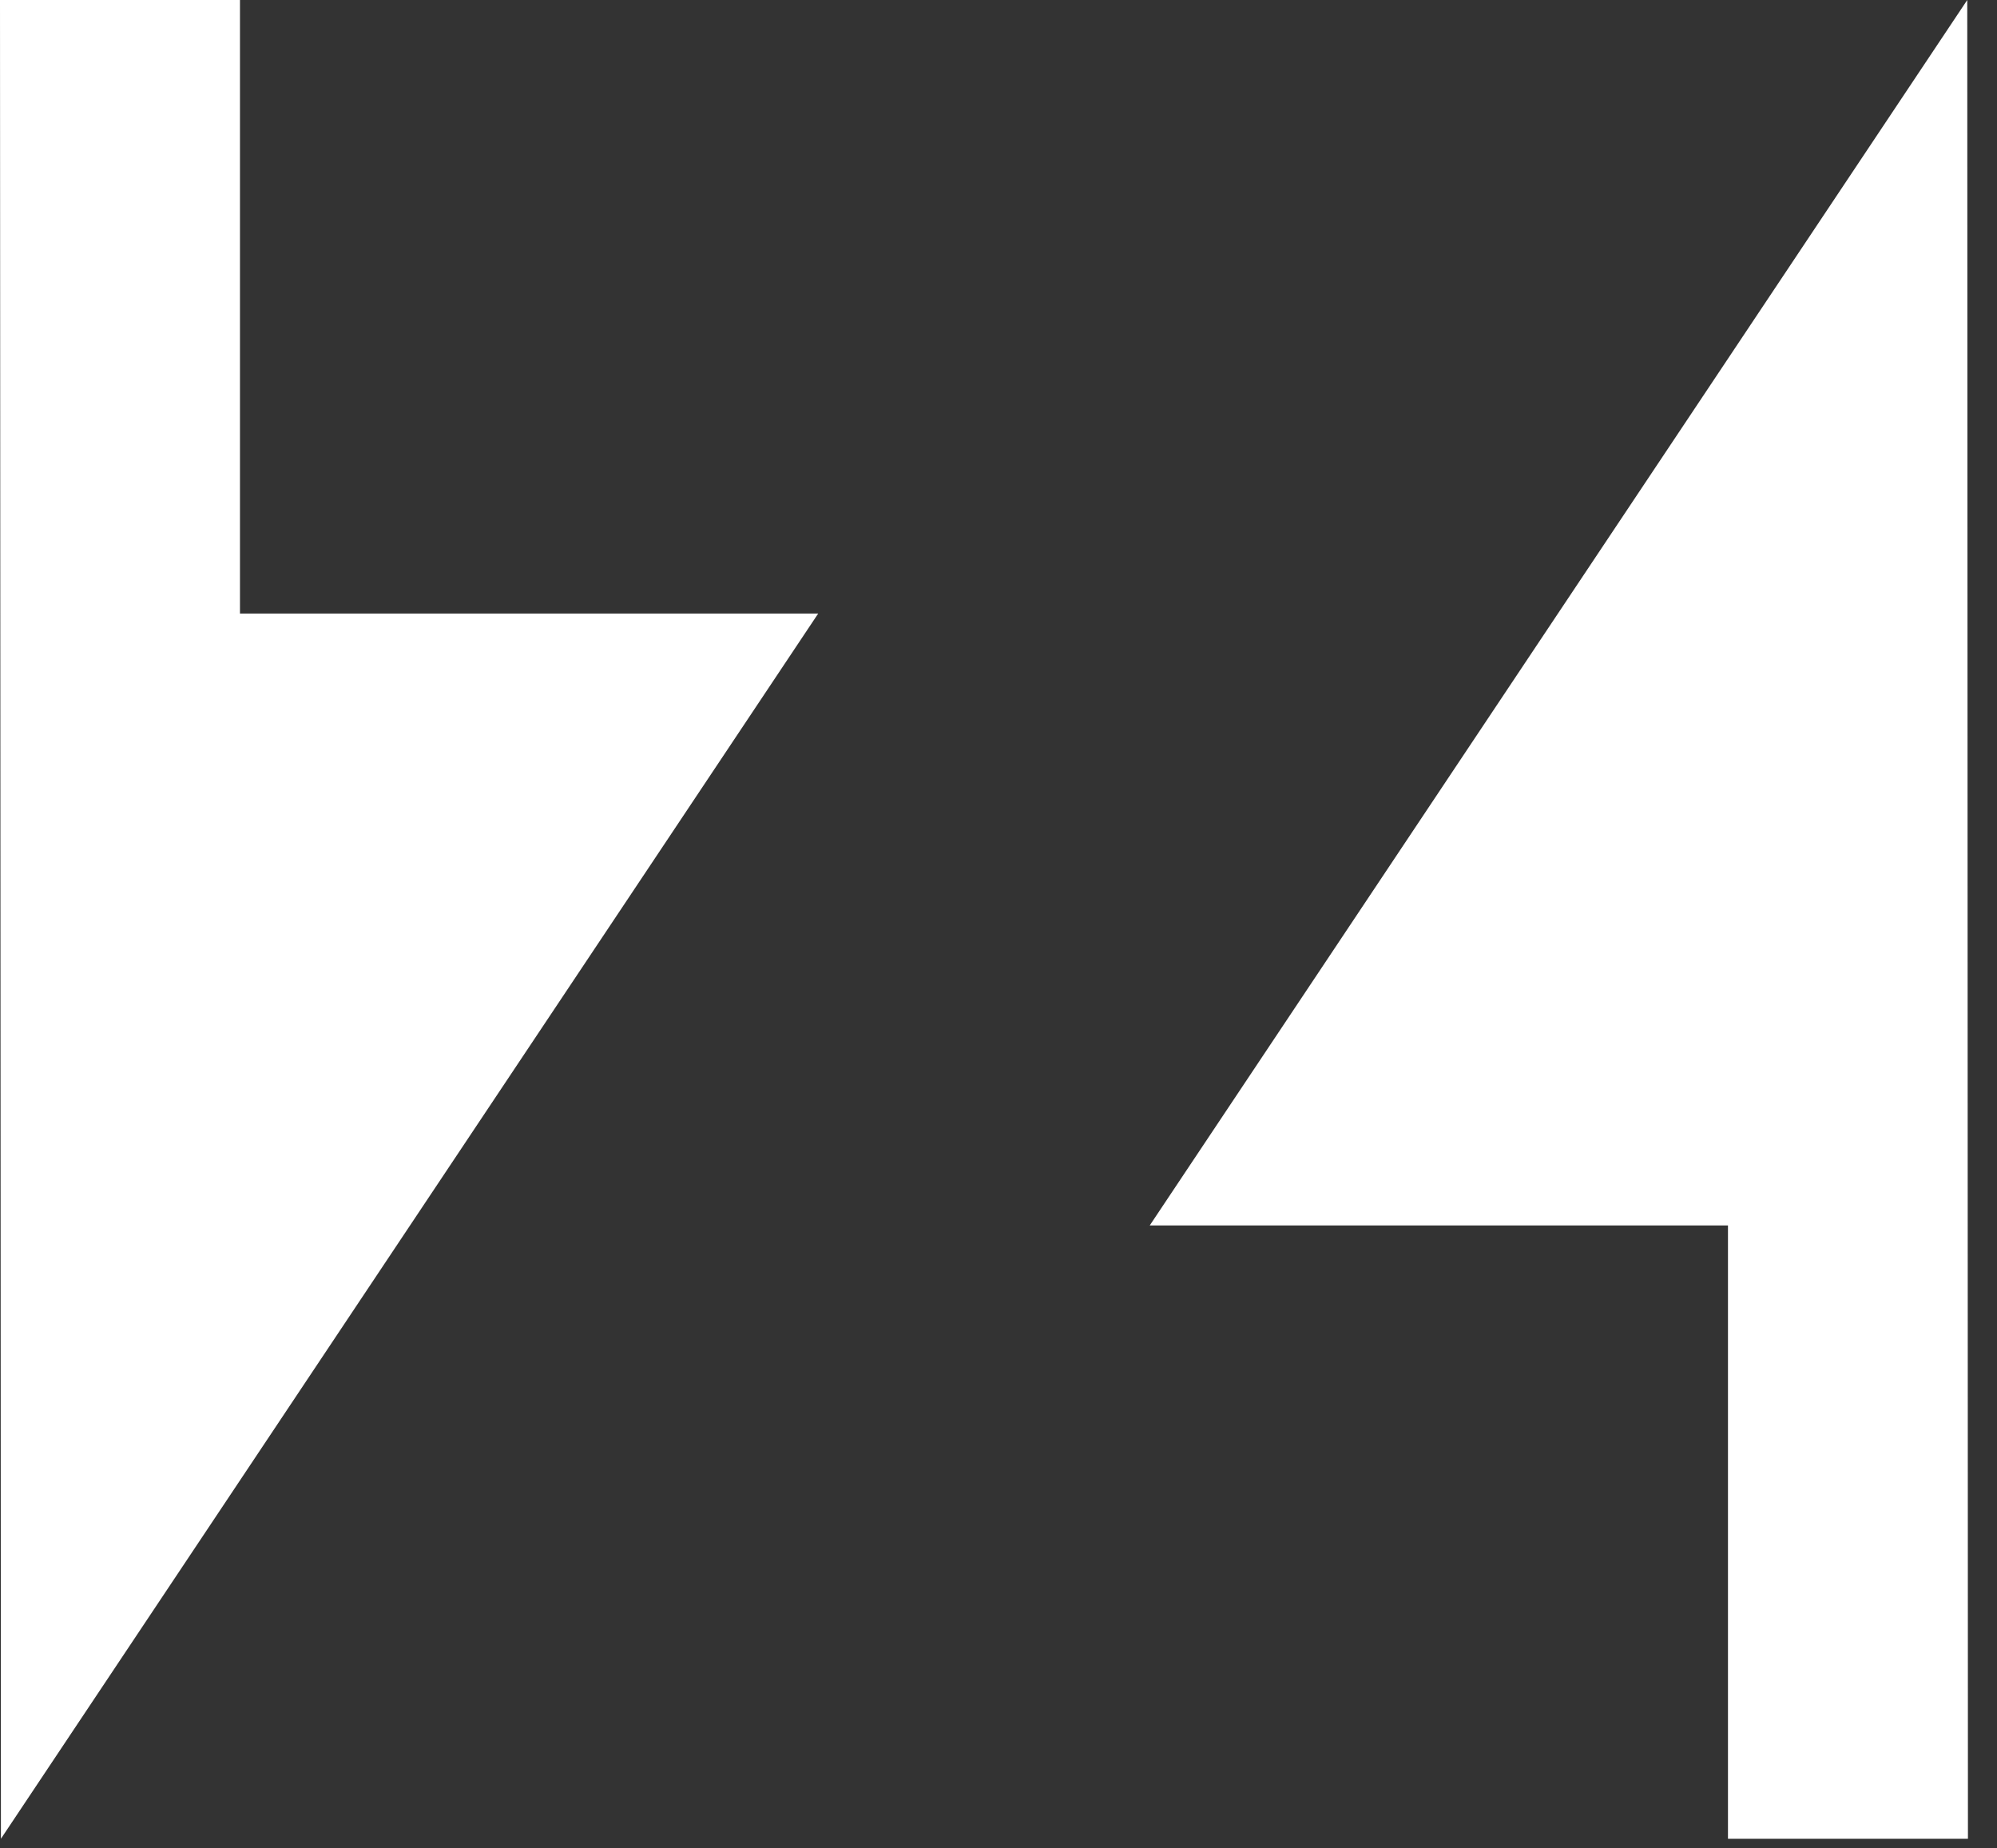
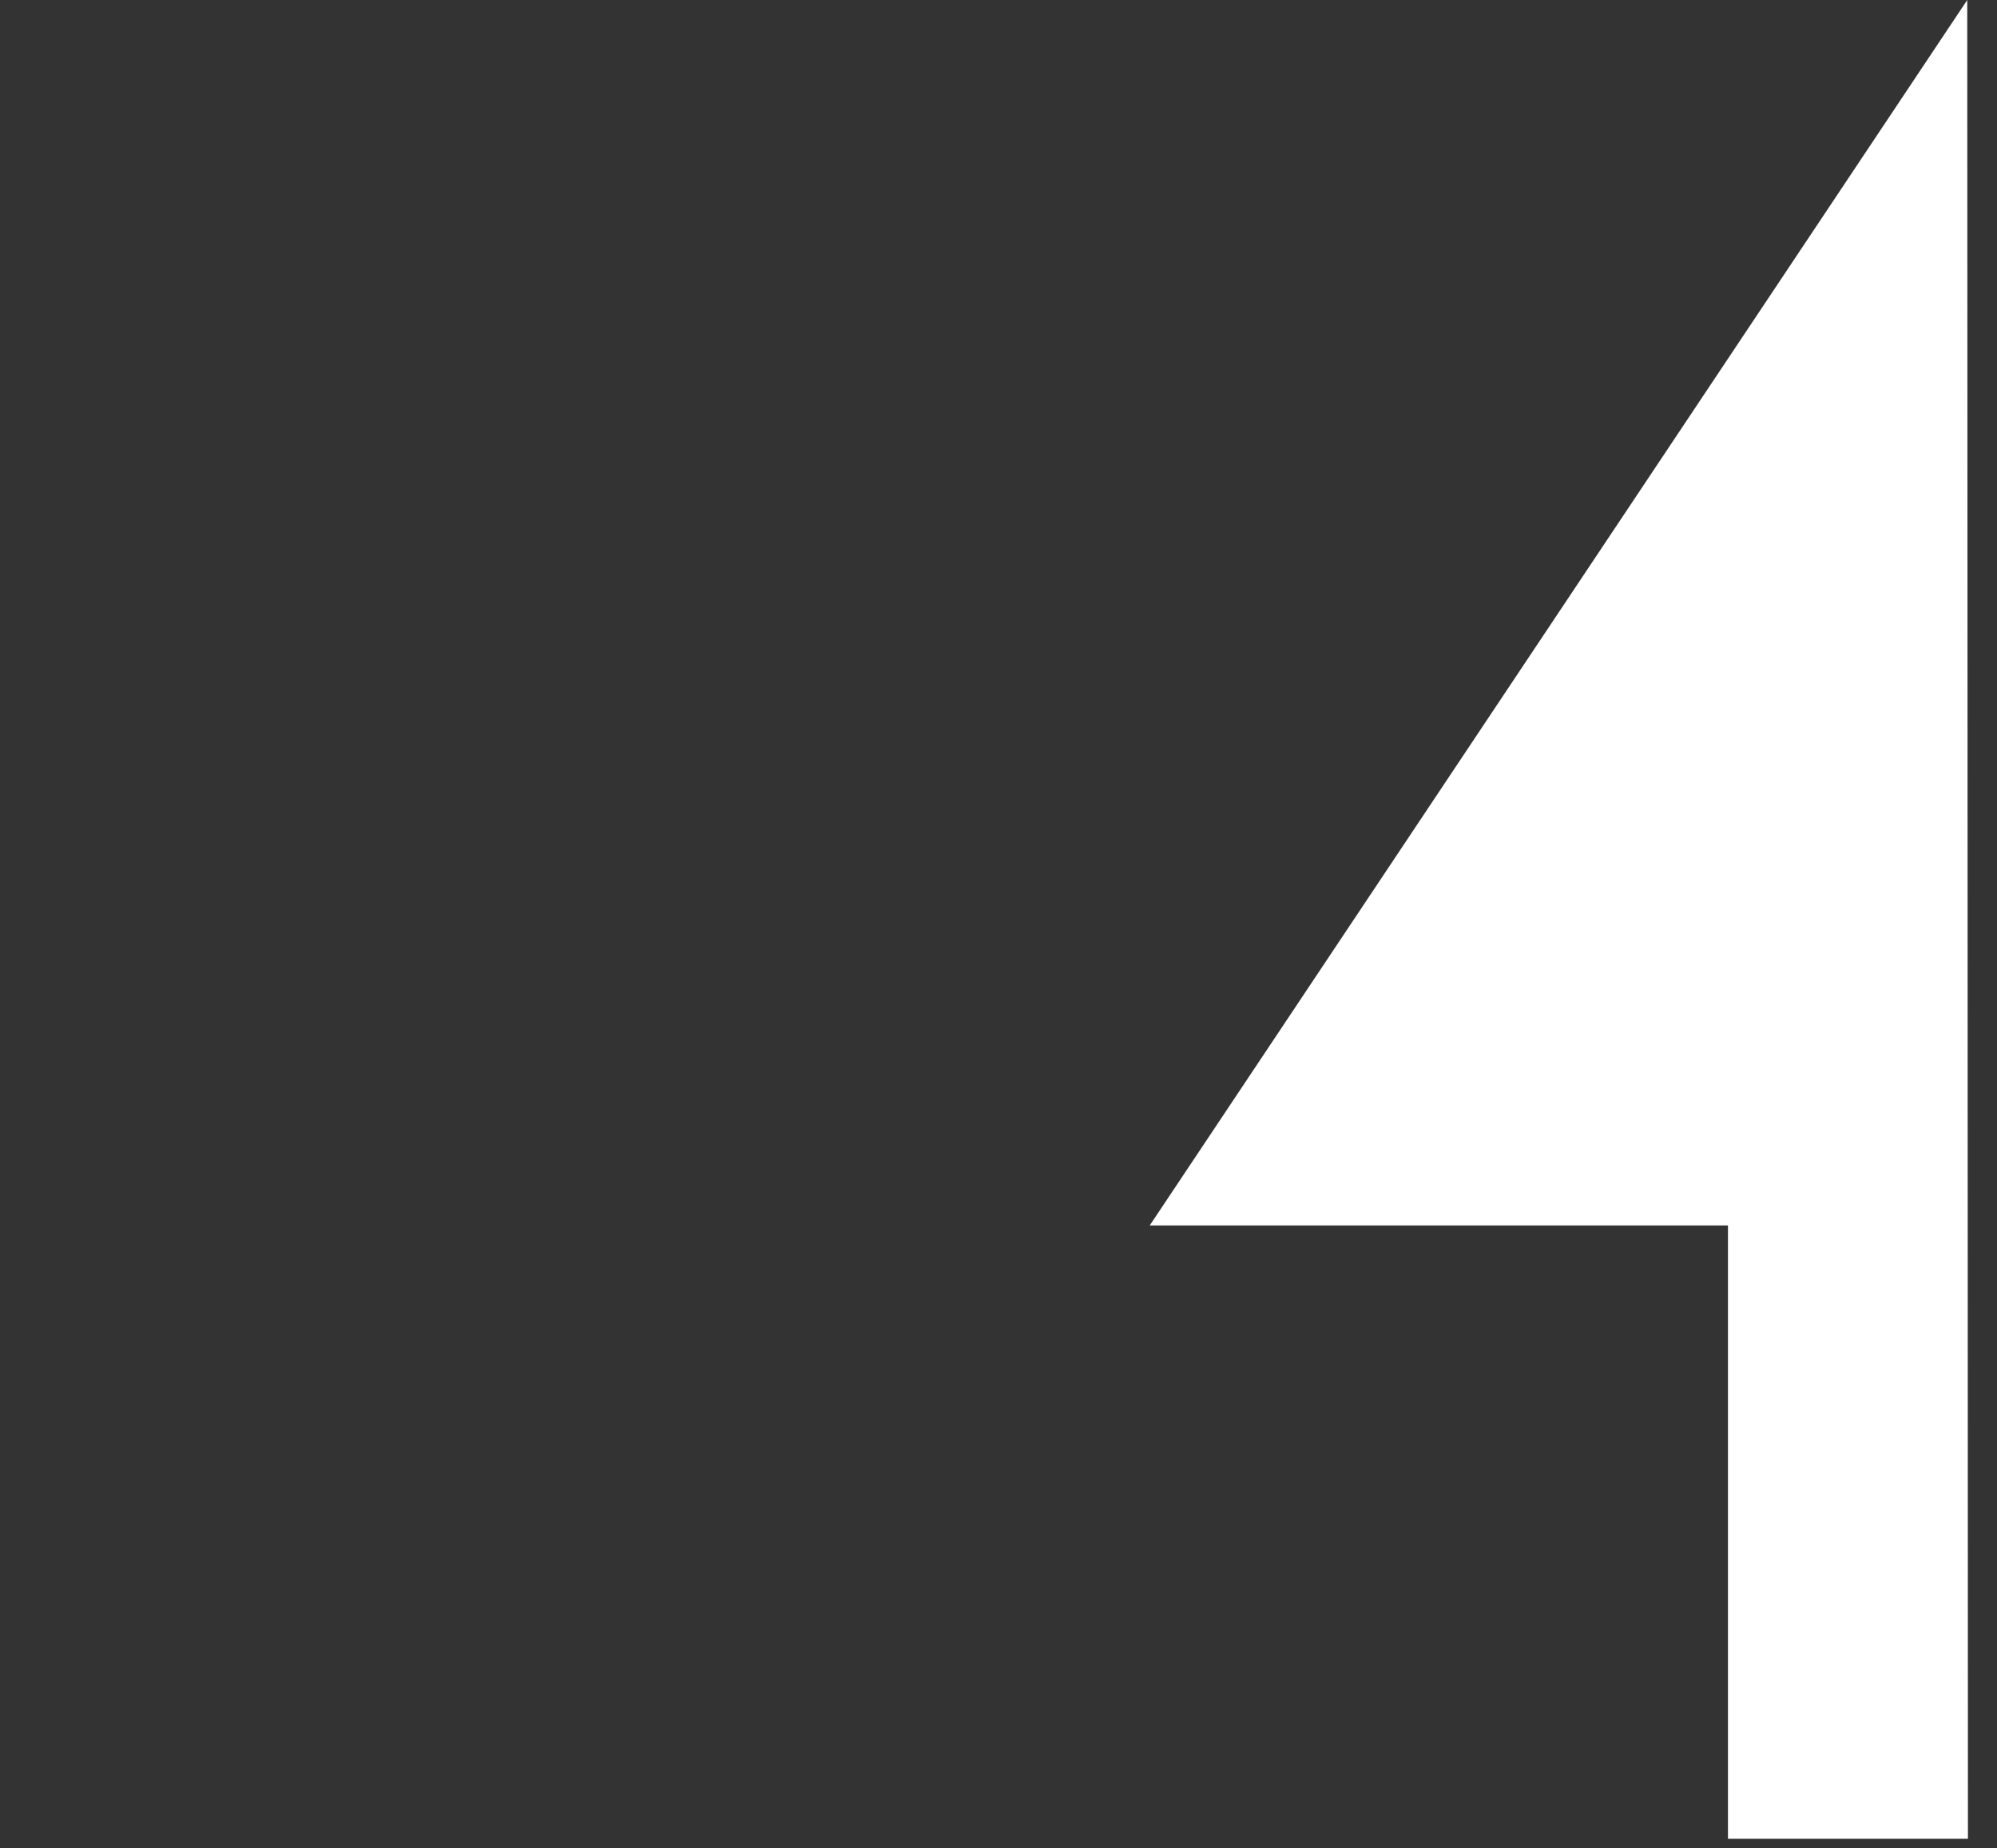
<svg xmlns="http://www.w3.org/2000/svg" width="67" height="62" viewBox="0 0 67 62" fill="none">
  <rect x="0" y="0" width="67" height="62" fill="#333333" stroke="none" />
-   <path d="M0.031 61.679L27.451 20.58H8.051V0H0L0.031 61.679Z" fill="white" />
  <path d="M66.002 0L38.574 41.106H57.974V61.679H66.025L66.002 0Z" fill="white" />
</svg>